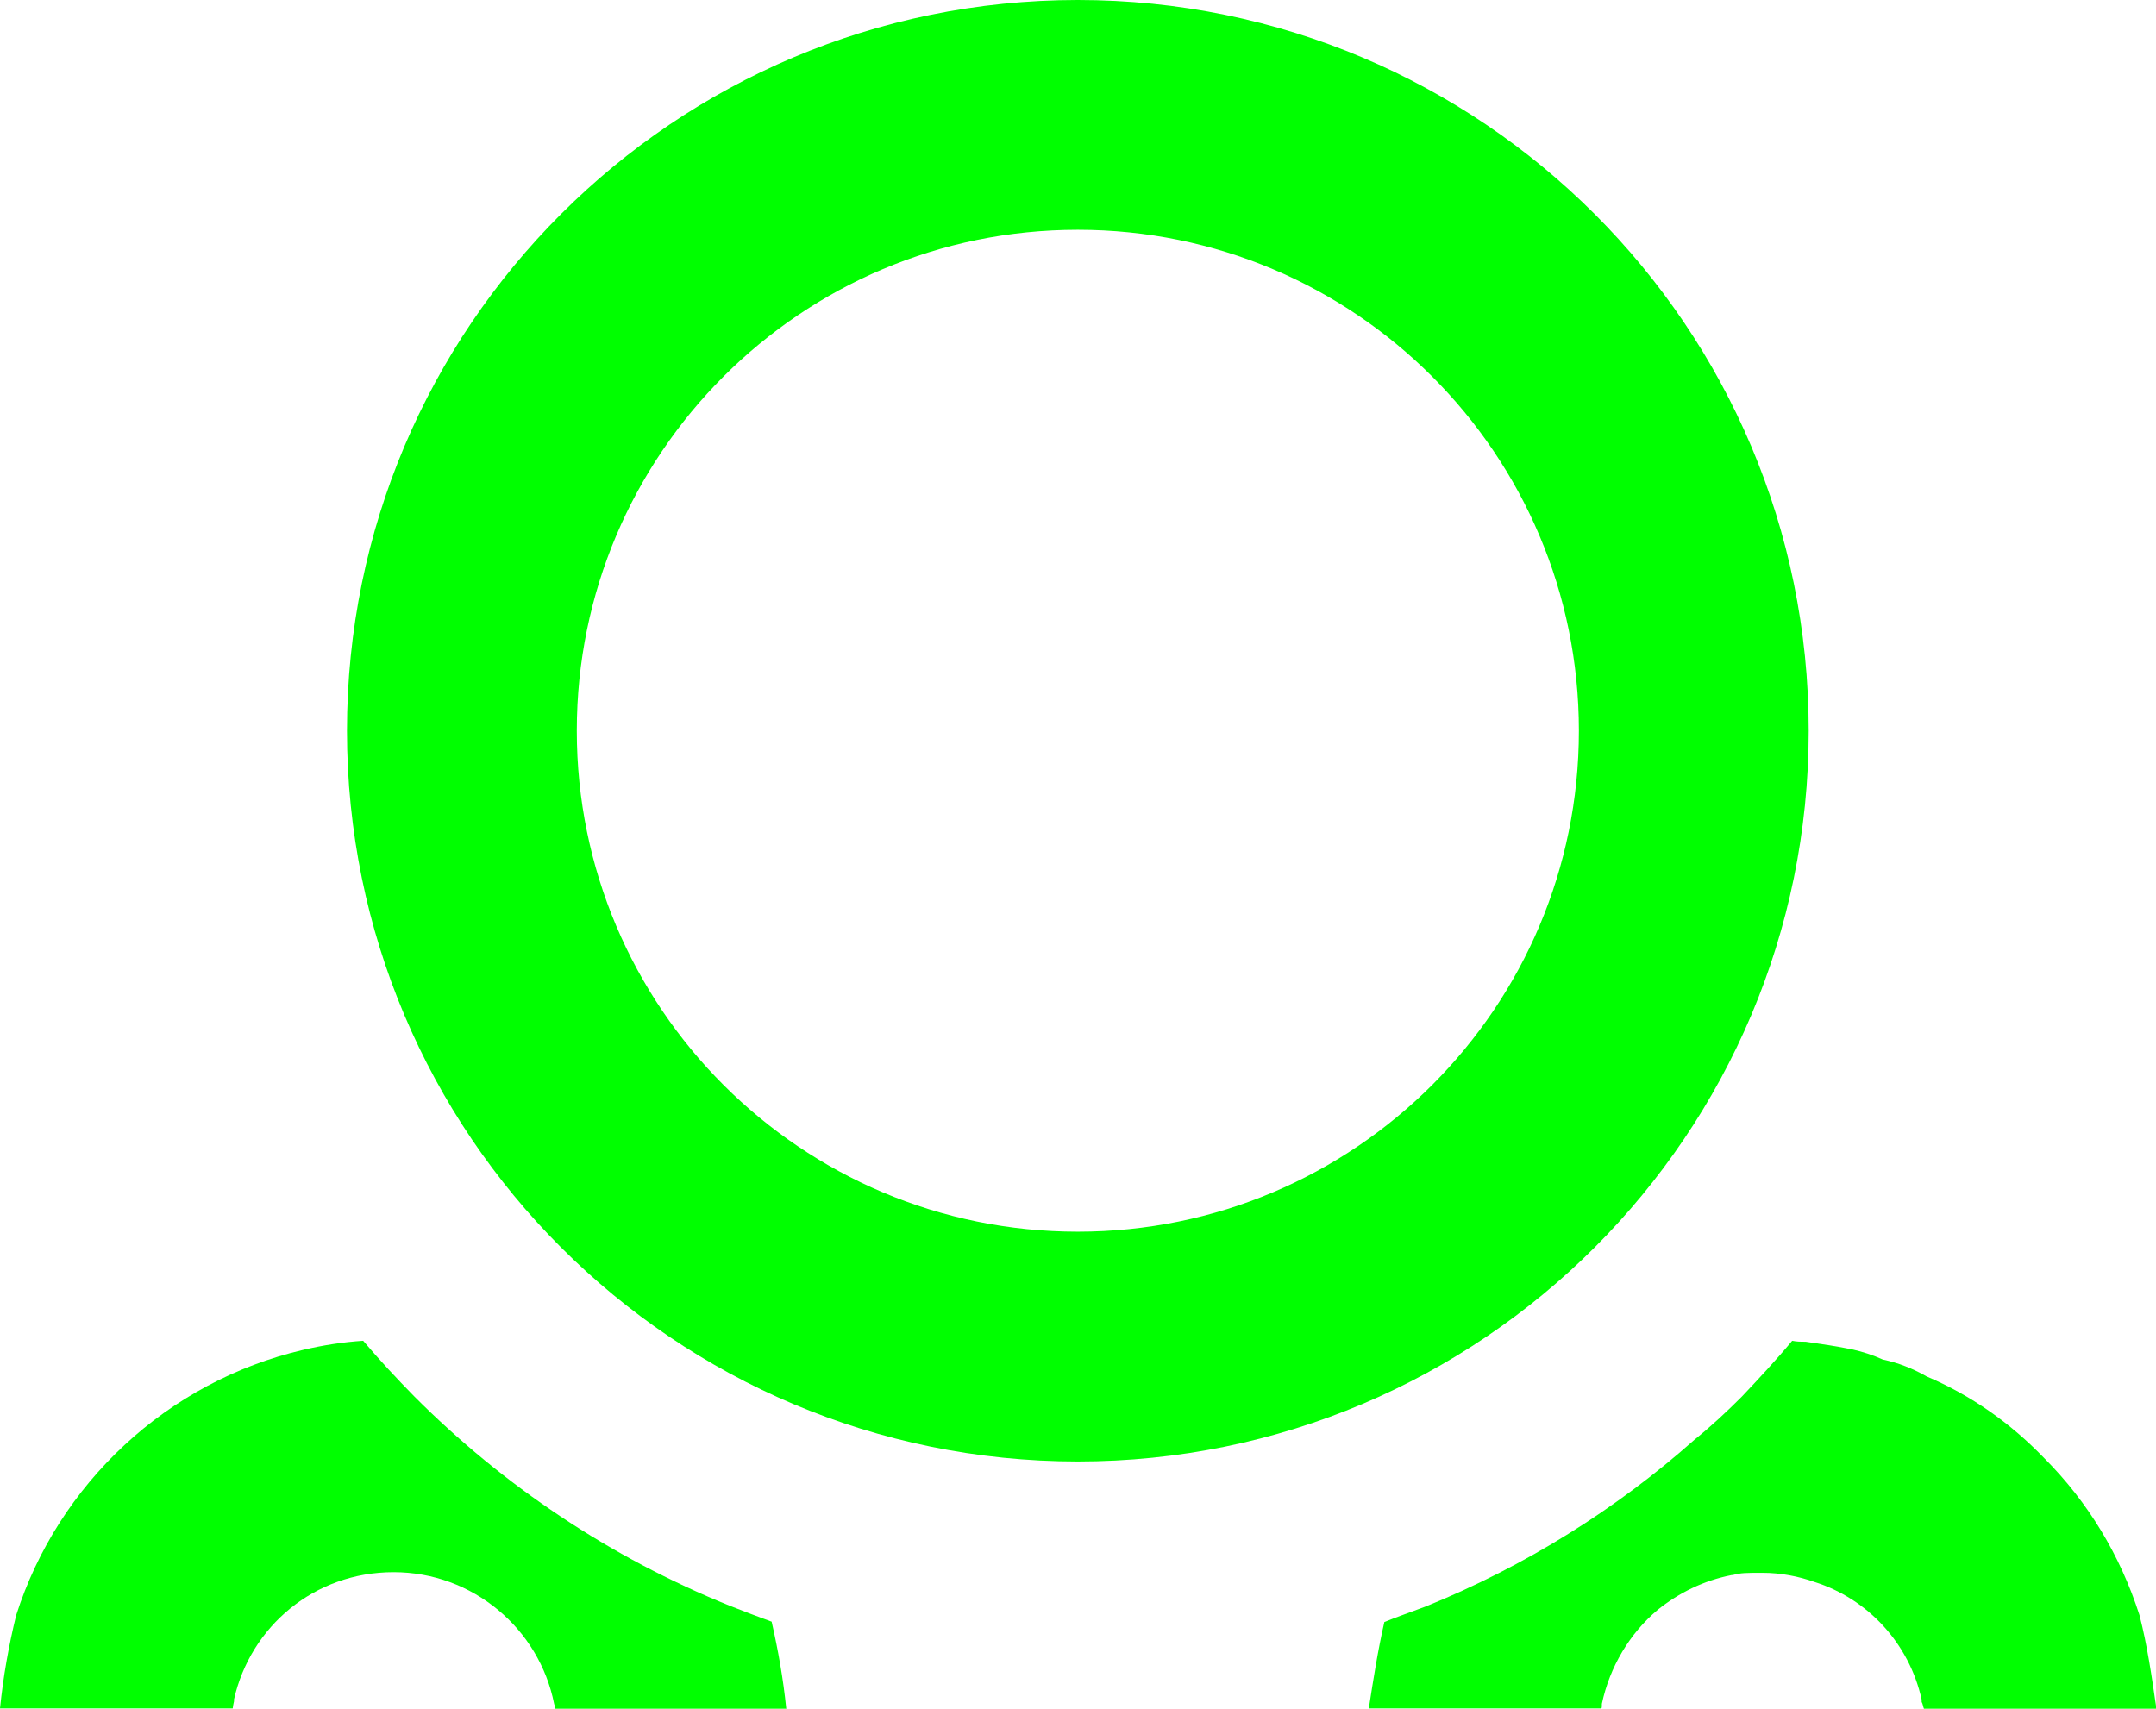
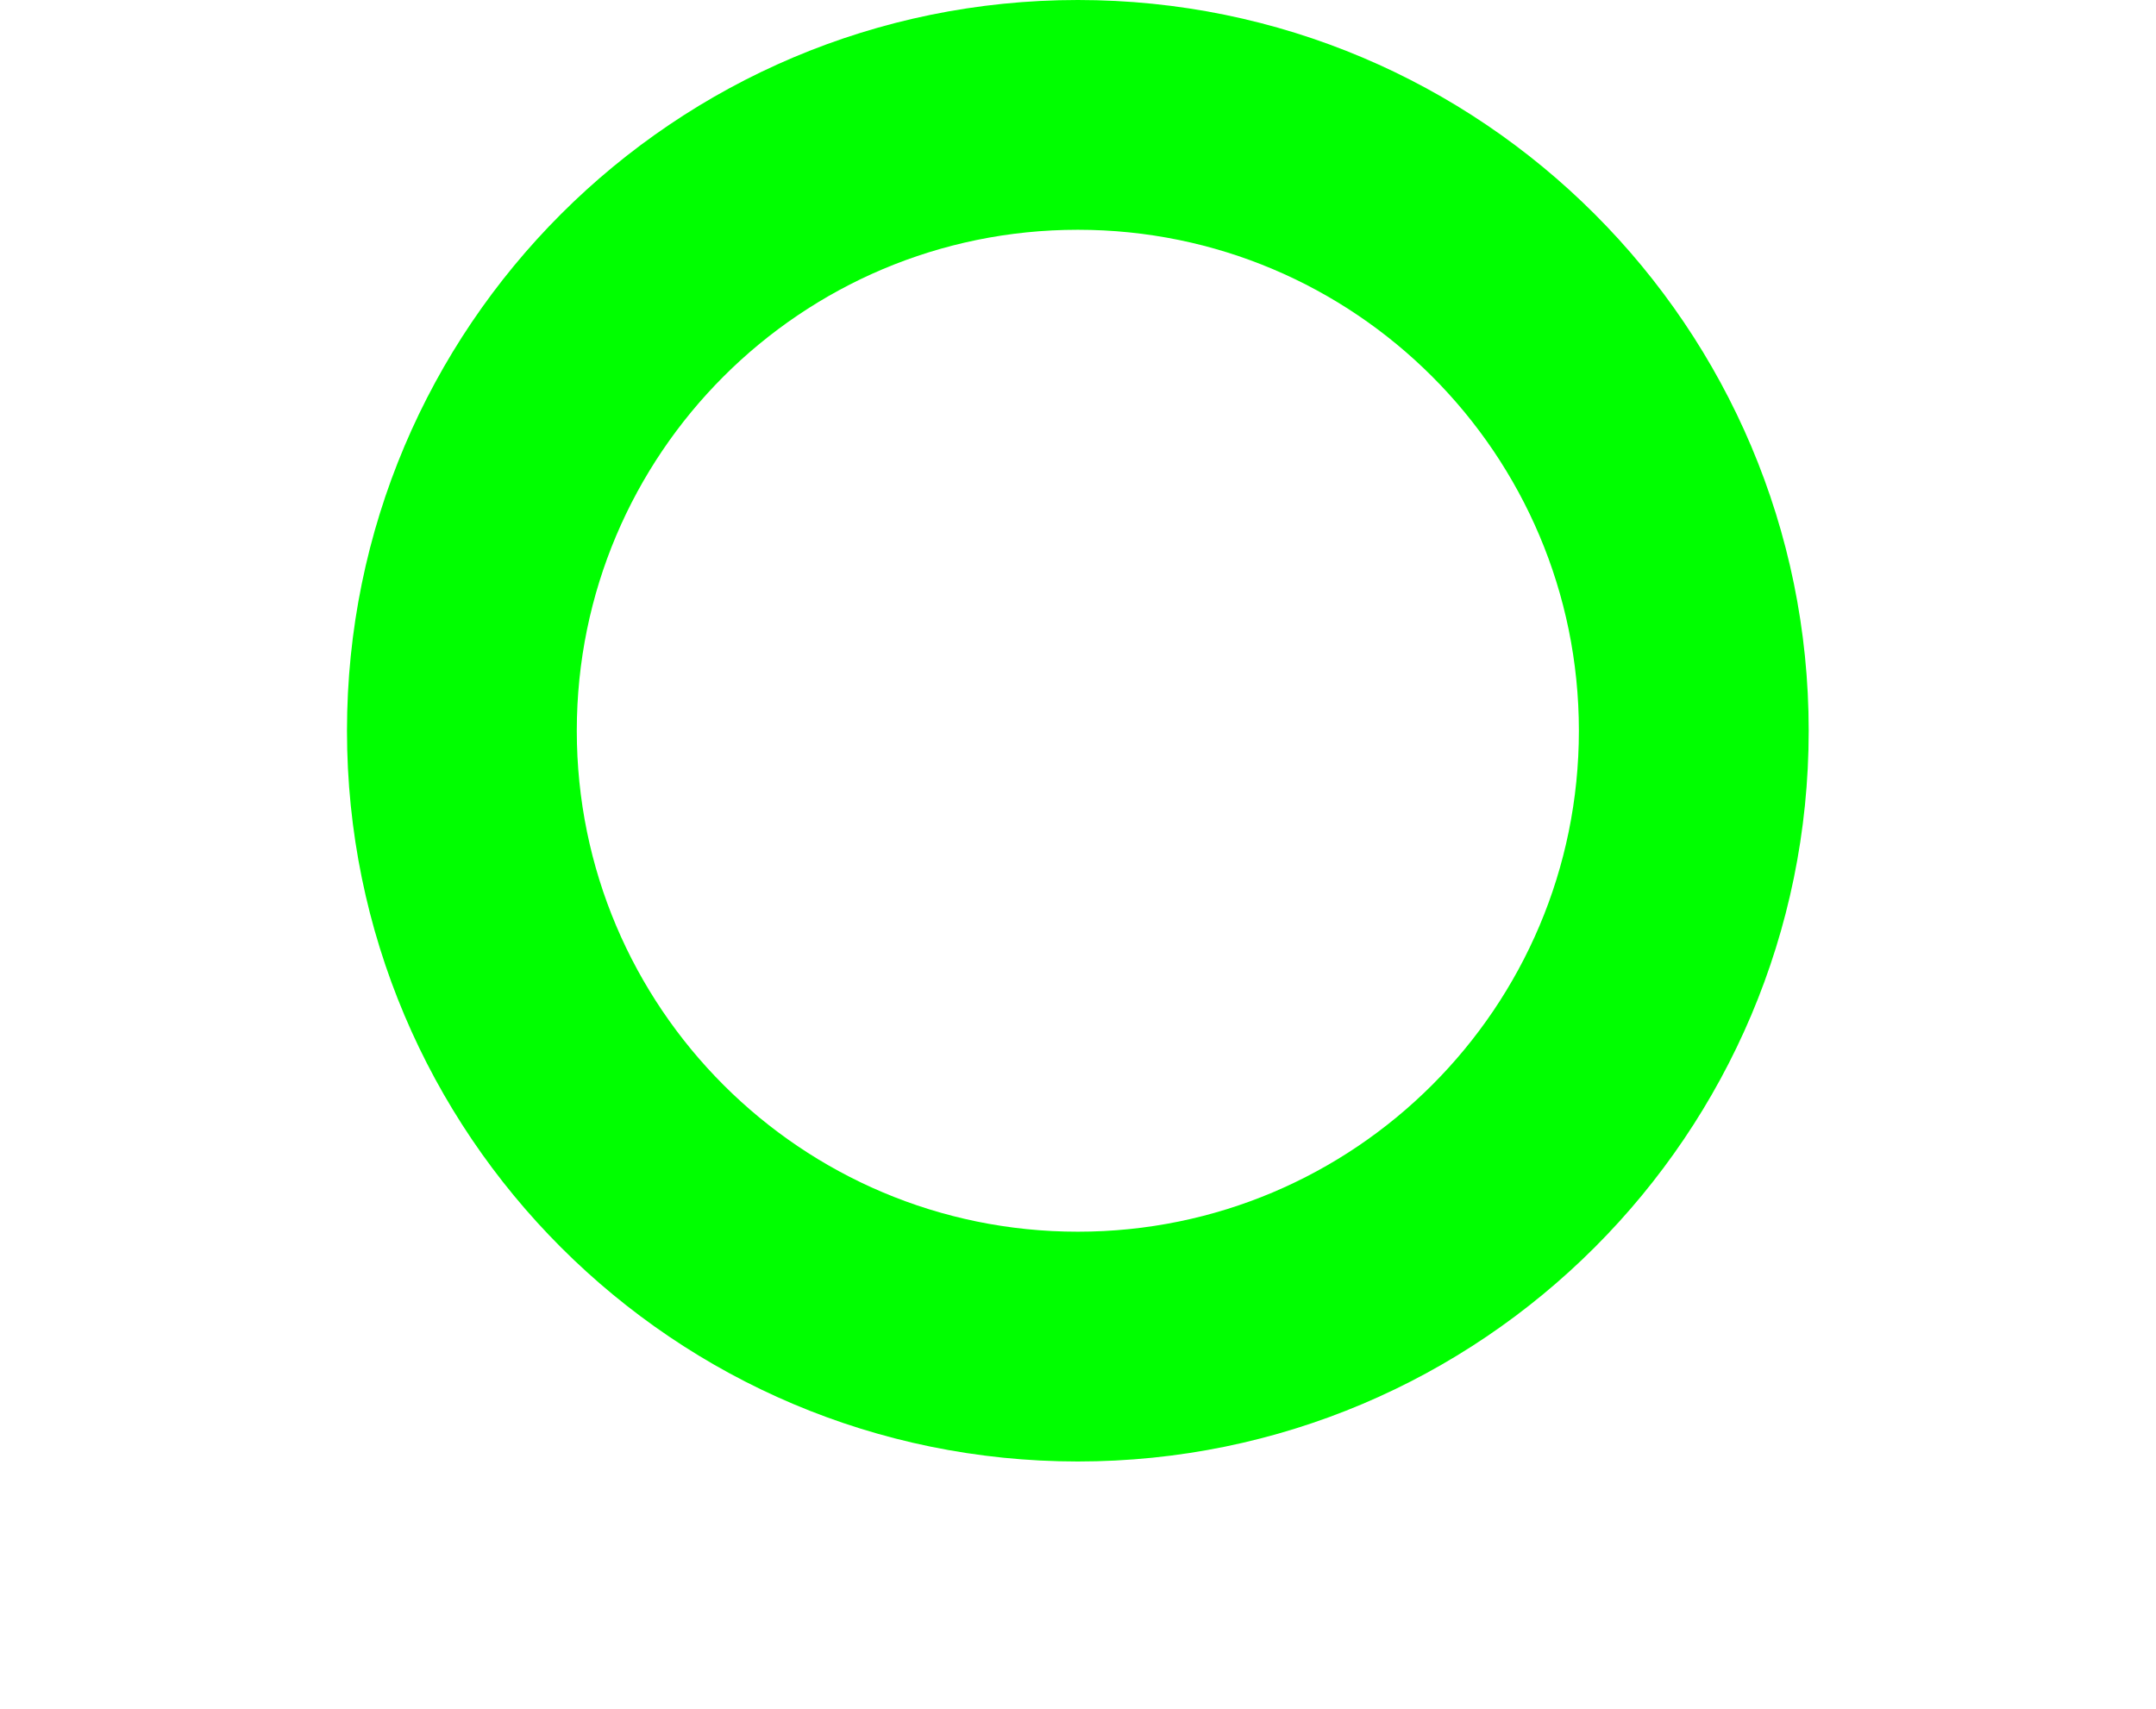
<svg xmlns="http://www.w3.org/2000/svg" id="Layer_1" viewBox="0 0 666.1 528">
  <defs>
    <style>      .st0 {        fill: lime;      }    </style>
  </defs>
  <path class="st0" d="M333,0C208.3,0,107.2,101.1,107.2,225.8s101.1,225.8,225.8,225.8,225.8-101.1,225.8-225.8S457.7,0,333,0ZM333,380.6c-85.5,0-154.8-69.3-154.8-154.8s69.3-154.8,154.8-154.8,154.8,69.3,154.8,154.8-69.3,154.8-154.8,154.8Z" />
  <g>
-     <path class="st0" d="M243,528h-71.6c0-.2,0-.4,0-.6,0-.3-.1-.6-.2-.9h0c-4.6-23.2-25.1-40.7-49.6-40.7s-44.2,16.8-49.3,39.3h0c0,.2,0,.4,0,.6-.2.7-.3,1.5-.4,2.2H0c1-9.8,2.7-19.4,5-28.8,13-40.7,46.7-72.2,88.7-82,6-1.4,12.2-2.4,18.5-2.8,5,5.9,10.3,11.6,15.7,17.1,27.6,27.7,60.7,49.9,97.6,64.8,4.3,1.7,8.5,3.3,12.9,4.9,2,8.8,3.6,17.7,4.5,26.8Z" />
-     <path class="st0" d="M666.1,528h-71.7c-.3-.7-.3-1.4-.7-2.1v-.7c-3.8-17.3-16.6-31.2-33.2-36.4-4.8-1.7-10.4-2.8-15.9-2.8s-6.6,0-9.3.7h-.3c-8.7,1.7-16.3,5.5-22.8,10.7-8.7,7.3-14.9,17.7-17.3,29.1v.7c0,.3,0,.7-.3.7h-71.7c1.4-9,2.8-18,4.8-26.7,4.2-1.7,8.3-3.1,12.8-4.8,30.8-12.5,58.9-30.1,83.1-51.6,5.2-4.2,10-8.7,14.5-13.2,5.2-5.5,10.7-11.4,15.6-17.3,1.4.3,2.8.3,4.2.3,4.8.7,9.7,1.4,14.5,2.4,3.1.7,6.2,1.7,9.3,3.1,4.8,1,9.3,2.8,13.5,5.2,13.9,5.9,26,14.5,36.4,25.3,13.5,13.5,23.5,30.1,29.4,48.5,2.4,9.3,3.8,19,5.2,28.7Z" />
-   </g>
+     </g>
</svg>